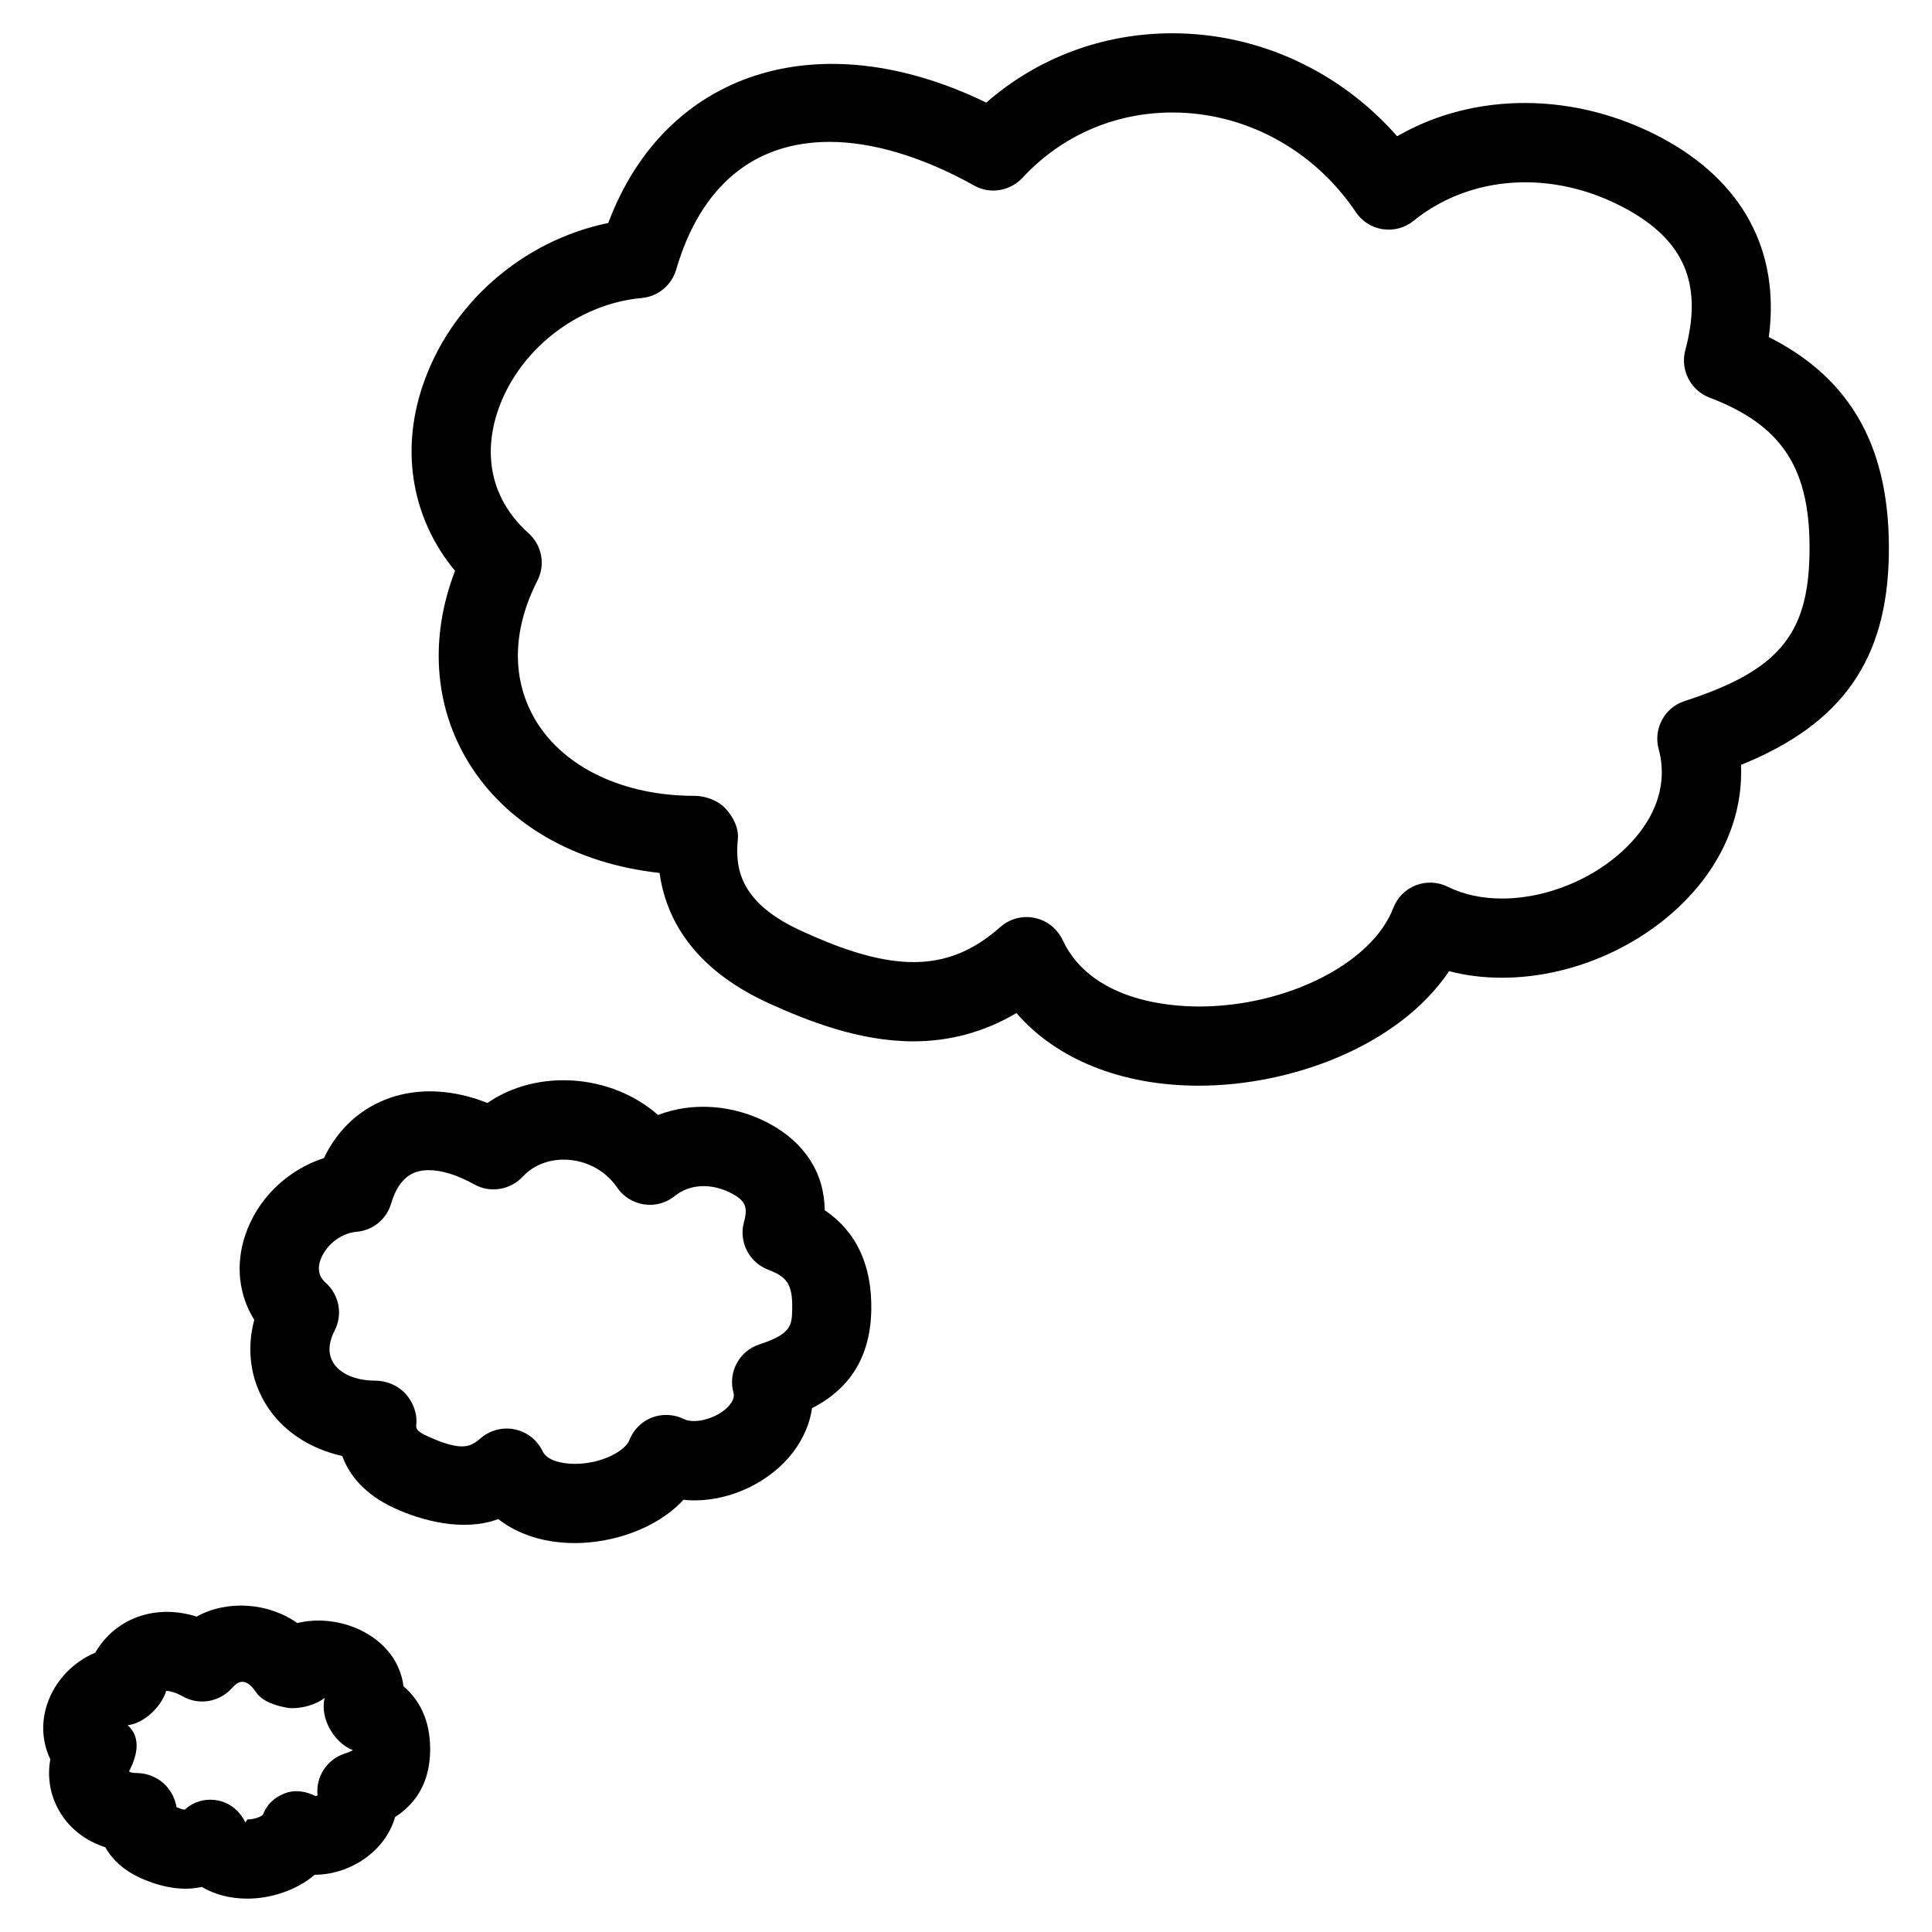
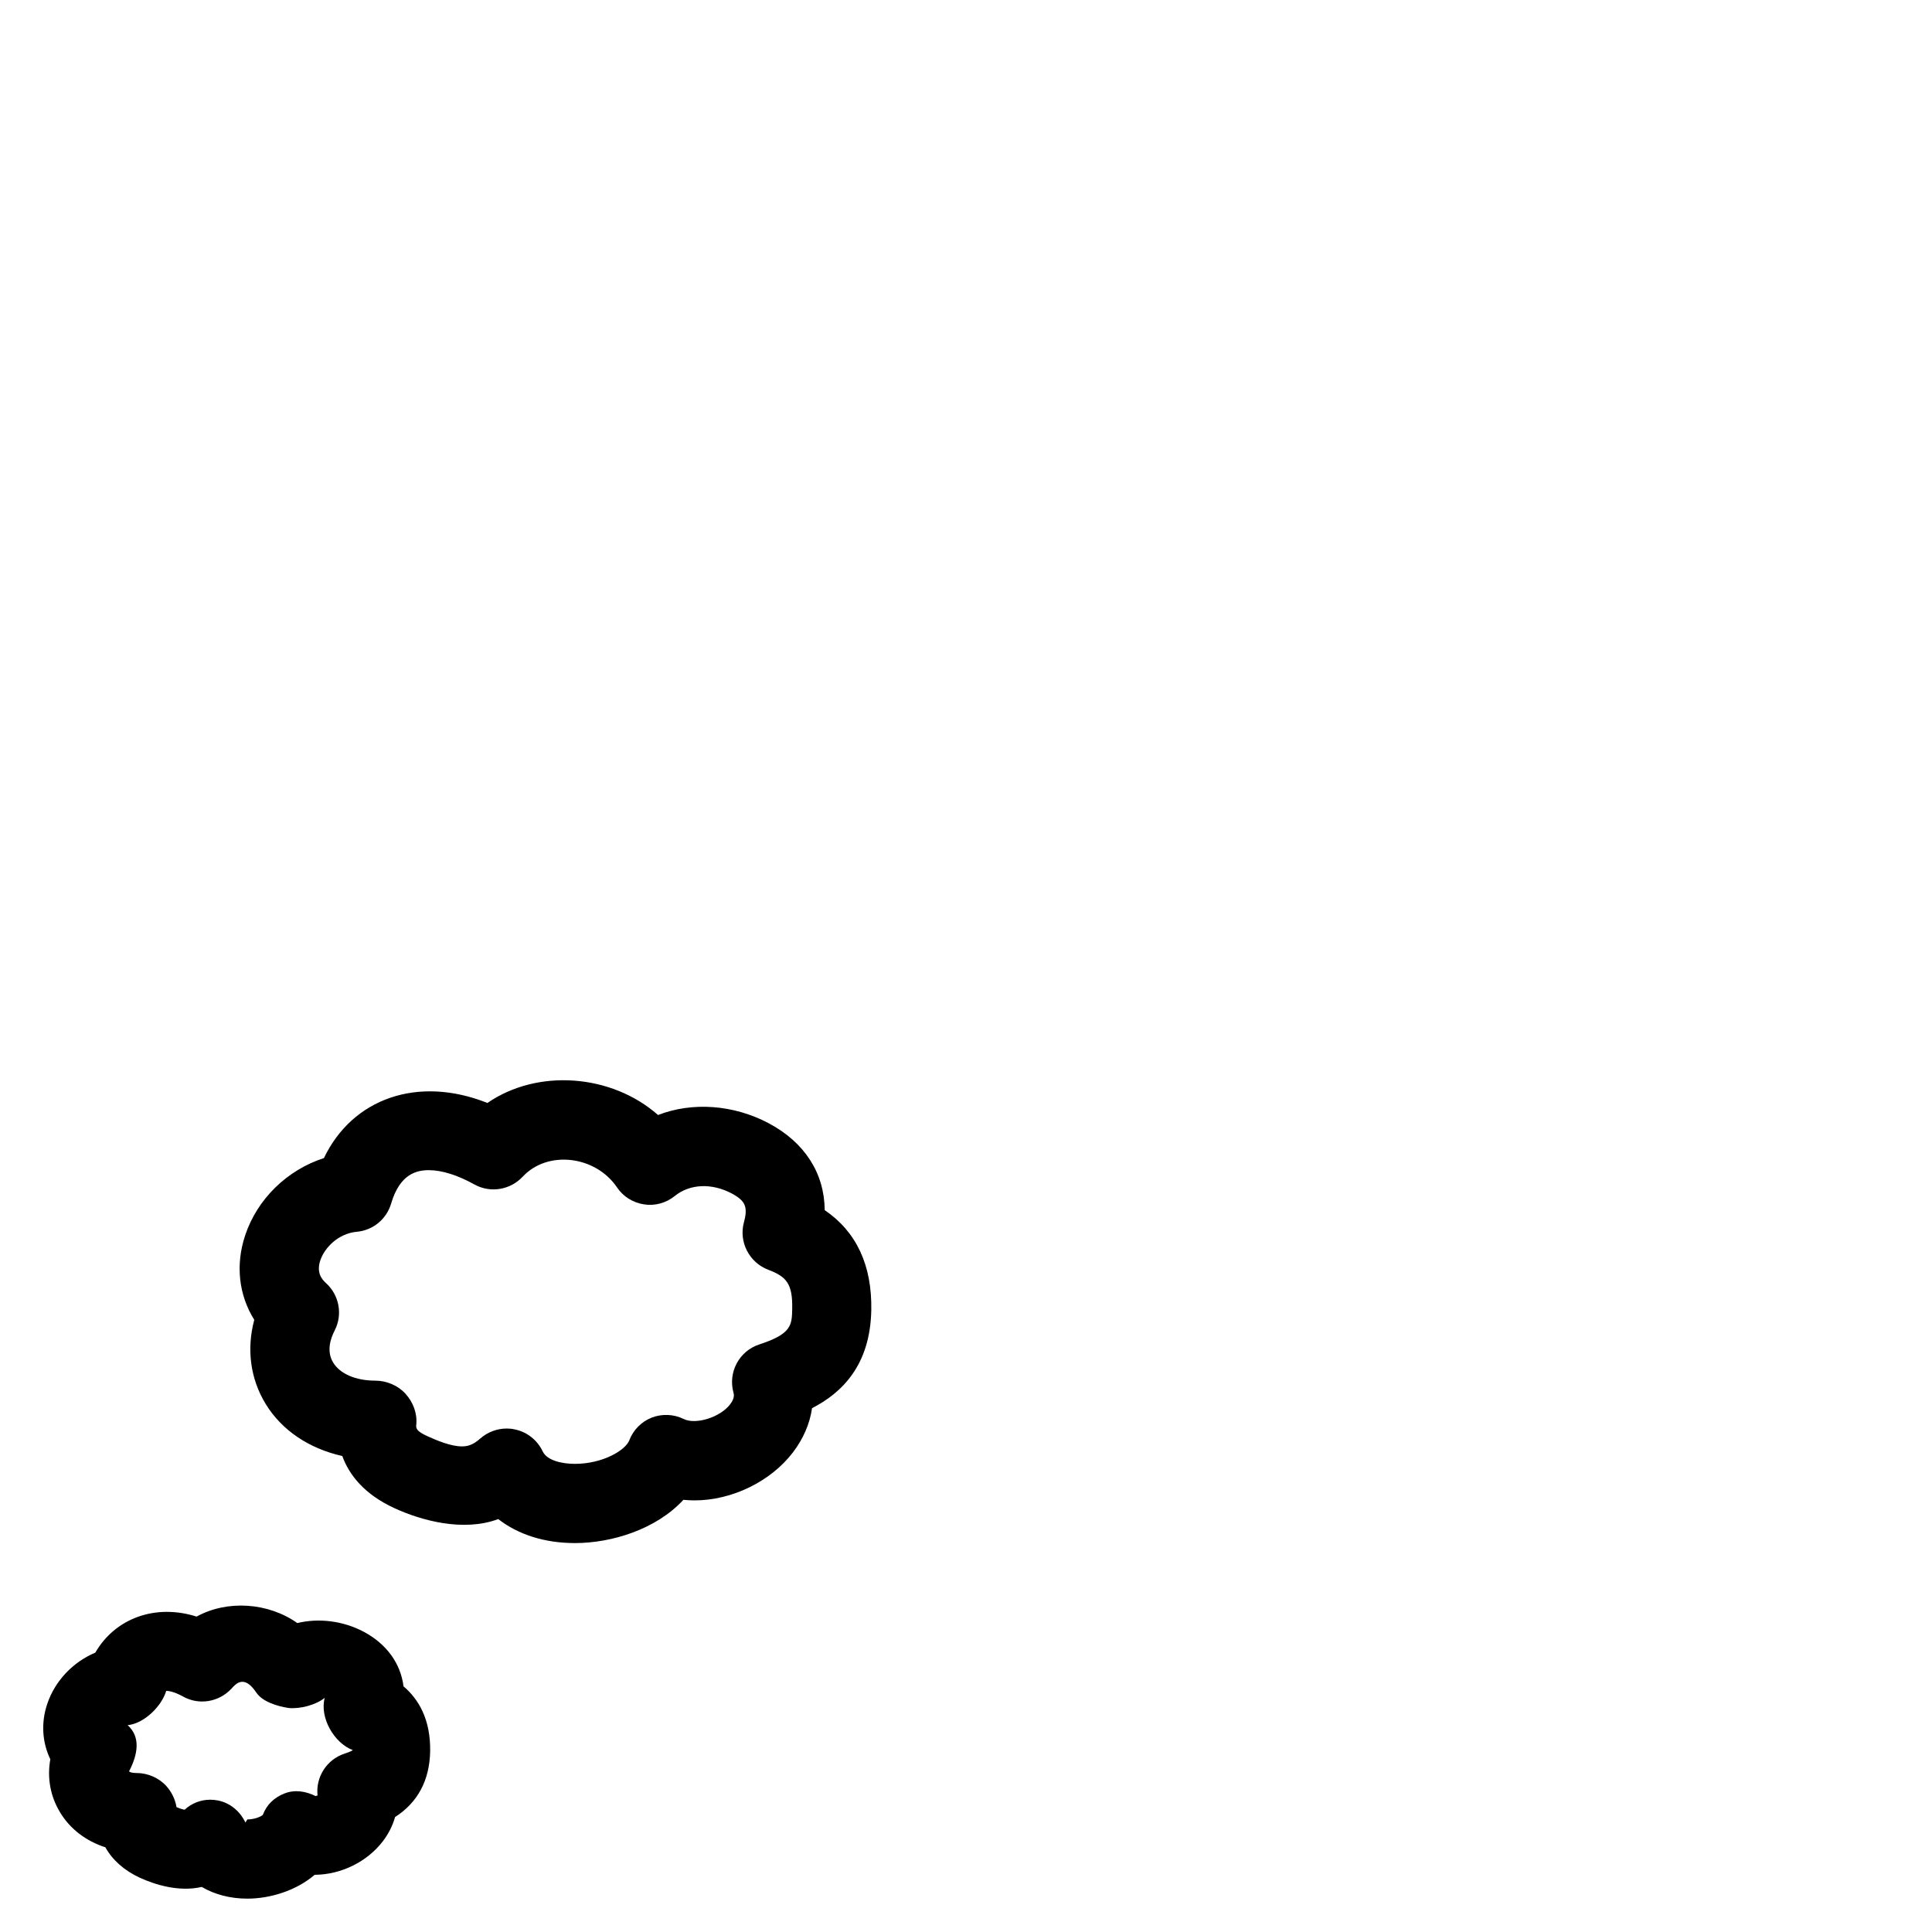
<svg xmlns="http://www.w3.org/2000/svg" fill="#000000" width="800px" height="800px" version="1.1" viewBox="144 144 512 512">
  <g>
-     <path d="m461.71 431.72c-20.531 0-37.766-7.012-48.344-19.25-8.398 4.977-17.57 7.496-27.312 7.496-14.336 0-28.047-5.414-38.375-10.117-20.09-9.195-27.207-22.484-28.887-34.512-22.484-2.477-40.684-13.016-50.613-29.262-9.195-14.988-10.371-33.168-3.59-50.801-11.227-13.523-14.52-31.262-8.664-48.789 7.305-22 26.617-38.754 49.27-43.391 15.031-40.094 55.715-53.508 100.18-31.906 13.625-11.883 30.859-18.367 49.309-18.367 22.84 0 44.441 10.055 59.574 27.289 20.488-11.859 47.23-11.797 70.094 0.418 21.559 11.523 31.426 30.062 28.402 52.797 22.168 11.188 32.309 29.809 31.805 57.895-0.504 27.648-12.344 44.629-39.172 55.48 0.461 10.684-2.961 21.242-10.055 30.543-12.008 15.723-32.895 25.863-53.258 25.863-4.891 0-9.594-0.566-14.043-1.742-13.457 19.965-41.984 30.355-66.316 30.355zm-45.656-44.691c0.691 0 1.406 0.062 2.121 0.23 3.254 0.652 5.984 2.832 7.41 5.816 7.43 15.934 27.75 17.656 36.148 17.656 23.281 0 45.91-11.461 51.492-26.094 1.051-2.75 3.211-4.934 5.961-6.023 2.769-1.07 5.836-0.922 8.48 0.379 4.199 2.078 9.047 3.129 14.379 3.129 13.832 0 28.527-7.094 36.566-17.633 3.695-4.809 7.516-12.531 4.953-21.98-1.469-5.394 1.555-11 6.887-12.723 24.664-7.996 32.707-17.445 33.082-38.918 0.418-22.441-7.012-34.09-26.492-41.5-5.039-1.93-7.809-7.348-6.422-12.555 4.746-17.613-0.273-29.262-16.184-37.742-18.957-10.141-40.723-8.773-55.816 3.441-2.289 1.867-5.207 2.664-8.188 2.227-2.875-0.43-5.481-2.066-7.117-4.519-11.105-16.543-29.305-26.406-48.617-26.406-15.281 0-29.391 6.152-39.738 17.32-3.316 3.527-8.605 4.41-12.805 2.035-13.562-7.559-26.809-11.566-38.309-11.566-20.109 0-34.176 11.715-40.66 33.859-1.219 4.152-4.832 7.133-9.133 7.512-17.109 1.555-32.832 13.938-38.207 30.145-2.371 7.117-4.449 20.762 8.25 32.223 3.527 3.168 4.492 8.332 2.309 12.574-6.781 13.246-6.863 26.449-0.316 37.219 7.578 12.387 23.262 19.773 41.945 19.773 2.981 0 6.32 1.258 8.312 3.441 1.992 2.188 3.484 5.125 3.191 8.062-0.777 7.852 0.609 16.898 16.879 24.309 8.398 3.84 19.375 8.25 29.66 8.25 8.566 0 15.871-2.961 23.027-9.301 1.93-1.719 4.406-2.641 6.949-2.641z" />
    <path d="m296.32 552.93c-7.996 0-15.031-2.266-20.277-6.359-9.301 3.484-20.488 0.336-27.438-2.856-8.125-3.715-12.09-8.902-13.898-13.855-8.859-1.996-16.039-6.824-20.301-13.793-4.074-6.676-5.102-14.527-3.023-22.293-4.09-6.551-5.035-14.527-2.41-22.398 3.234-9.719 11.211-17.359 20.867-20.469 7.578-15.848 24.938-21.938 43.328-14.609 13.289-9.152 32.852-7.703 45.219 3.191 9.07-3.527 20.004-2.769 29.367 2.203 9.574 5.121 14.715 13.266 14.801 23.008 8.398 5.711 12.555 14.59 12.344 26.473-0.273 14.672-7.809 21.957-15.703 26.008-0.586 4.113-2.309 8.102-5.059 11.715-5.898 7.727-16.164 12.723-26.094 12.723-0.988 0-1.973-0.062-2.938-0.148-7.227 7.828-18.984 11.461-28.785 11.461zm-18.035-30.355c0.691 0 1.406 0.062 2.121 0.23 3.254 0.652 5.984 2.832 7.41 5.816 1.156 2.457 5.164 3.316 8.523 3.316 7.453 0 13.414-3.633 14.422-6.215 1.051-2.769 3.211-4.953 5.961-6.047 2.75-1.051 5.836-0.922 8.48 0.379 3.211 1.574 9.676-0.461 12.281-3.883 1.301-1.68 1.008-2.731 0.883-3.148-1.469-5.414 1.555-11.02 6.887-12.742 8.566-2.793 8.605-5.144 8.691-9.445 0.125-6.695-1.555-8.523-6.383-10.348-5.016-1.93-7.809-7.348-6.422-12.531 1.113-4.094 0.418-5.731-3.234-7.684-5.227-2.769-11.043-2.582-15.074 0.672-2.289 1.867-5.289 2.688-8.164 2.227-2.918-0.441-5.519-2.059-7.16-4.512-5.711-8.418-18.391-9.93-25-2.812-3.297 3.527-8.605 4.387-12.805 2.035-4.43-2.457-8.586-3.777-12.051-3.777-3.168 0-7.66 0.922-9.992 8.836-1.219 4.137-4.809 7.117-9.133 7.496-4.809 0.441-8.48 4.137-9.637 7.559-1.07 3.211 0.336 4.977 1.469 6.004 3.547 3.191 4.512 8.355 2.332 12.594-1.176 2.266-2.184 5.606-0.379 8.523 1.828 2.981 5.984 4.766 11.125 4.766 2.981 0 6.004 1.258 7.996 3.441 1.996 2.184 3.148 5.102 2.898 8.062-0.105 1.051-0.188 1.805 2.981 3.234 2.539 1.156 6.215 2.688 9.09 2.688 1.324 0 2.832-0.25 4.891-2.098 1.957-1.711 4.453-2.637 6.992-2.637z" />
    <path d="m209.56 647.16c-4.578 0-8.711-1.113-12.09-3.106-6.066 1.406-12.406-0.609-16.414-2.434-4.156-1.93-7.262-4.703-9.133-8.062-5.121-1.66-9.301-4.828-11.945-9.172-2.644-4.305-3.527-9.238-2.644-14.168-2.141-4.449-2.5-9.613-0.84-14.59 2.059-6.191 6.844-11.168 12.762-13.664 5.269-9.109 15.91-13.016 26.848-9.551 8.125-4.481 19-3.723 26.684 1.715 5.625-1.363 12.07-0.629 17.613 2.309 6.086 3.254 9.762 8.398 10.539 14.465 4.031 3.422 7.199 8.816 7.055 17.254-0.168 7.703-3.297 13.52-9.301 17.383-0.629 2.246-1.723 4.43-3.211 6.383-4.176 5.481-11.105 8.879-18.094 8.922-5.023 4.301-11.973 6.316-17.828 6.316zm-9.867-26.219c0.691 0 1.406 0.062 2.121 0.211 3.234 0.672 5.793 2.856 7.223 5.836l0.523-0.82c1.93 0 3.672-0.777 4.094-1.219 1.051-2.75 3.023-4.598 5.75-5.668 2.731-1.07 5.625-0.609 8.27 0.715 0.273-0.188 0.418-0.168 0.484-0.148-0.547-4.848 2.371-9.551 7.18-11.125 1.637-0.523 2.141-0.902 2.164-0.922-5.016-1.91-8.836-8.648-7.453-13.855-2.289 1.867-6.508 3-9.574 2.688-2.918-0.441-6.906-1.637-8.543-4.074-3.273-4.891-5.438-2.332-6.633-1.008-3.316 3.527-8.605 4.41-12.805 2.035-2.434-1.344-3.926-1.492-4.449-1.492-1.219 4.137-5.918 8.691-10.223 9.09 3.547 3.168 2.644 7.828 0.461 12.07-0.316 0.23 0.441 0.609 1.891 0.609 2.961 0 5.898 1.258 7.894 3.441 1.406 1.574 2.371 3.527 2.707 5.606 1.531 0.629 2.059 0.672 2.164 0.672 1.883-1.719 4.258-2.641 6.754-2.641z" />
  </g>
</svg>